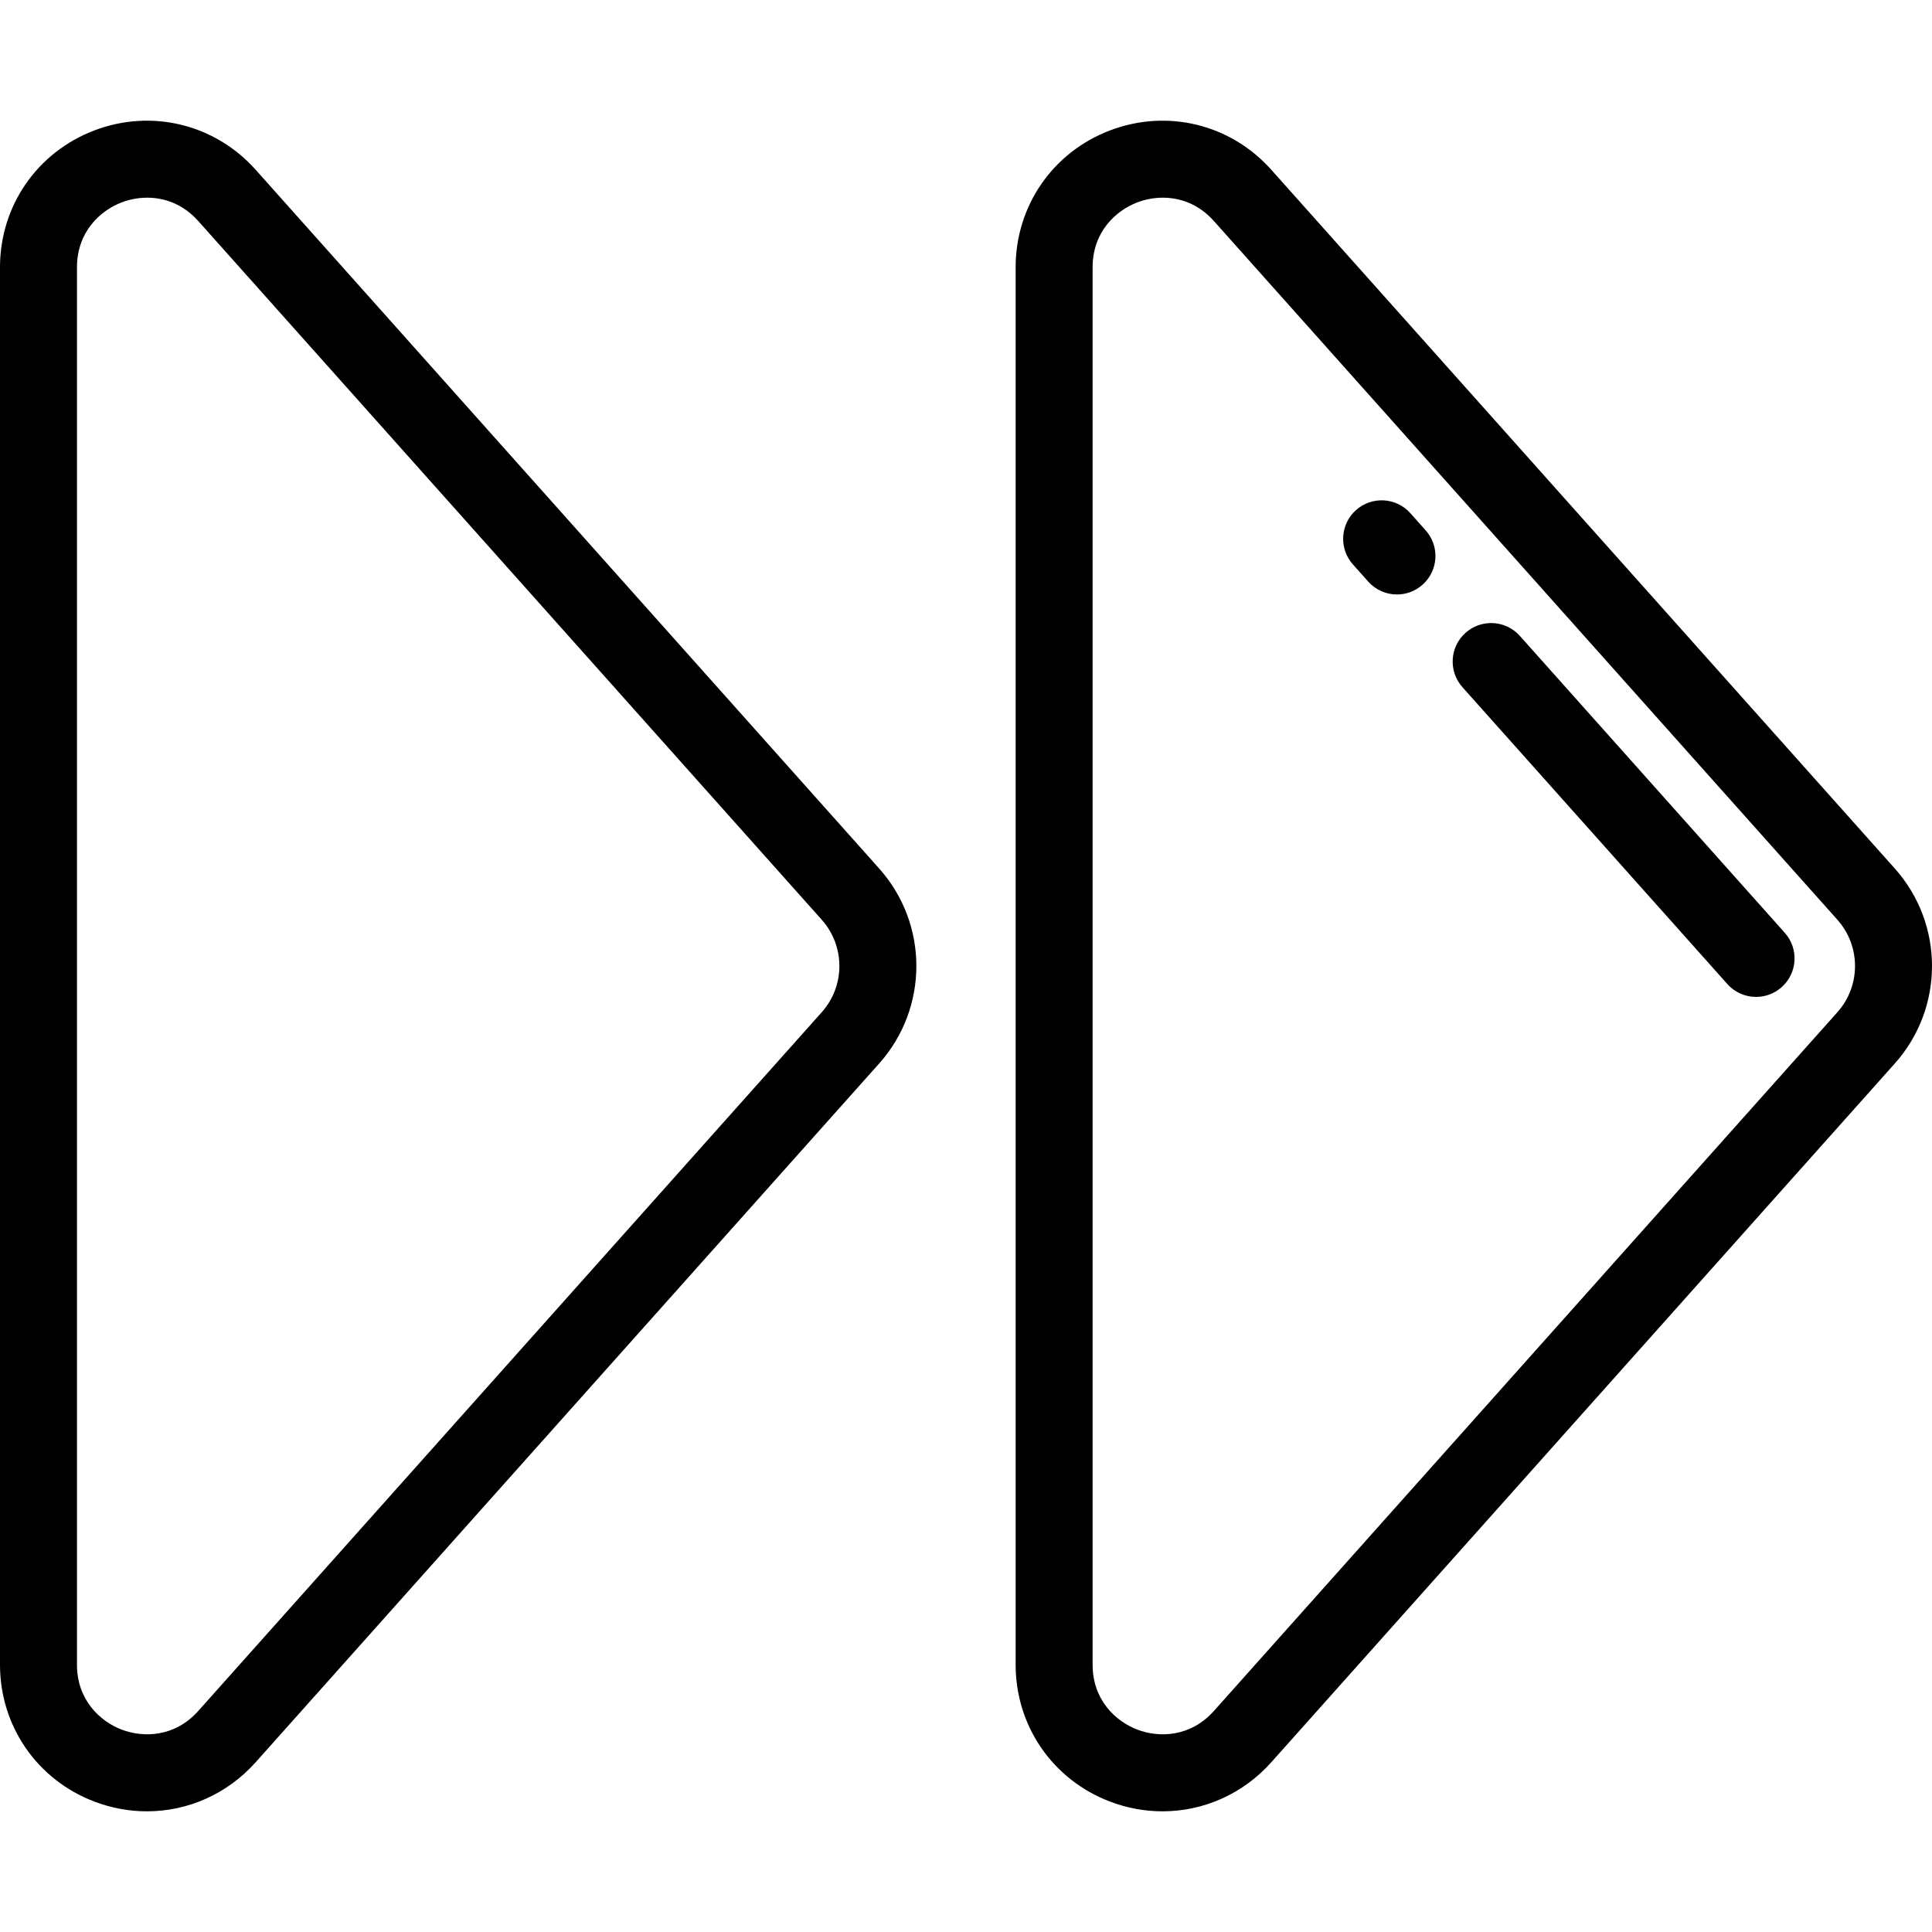
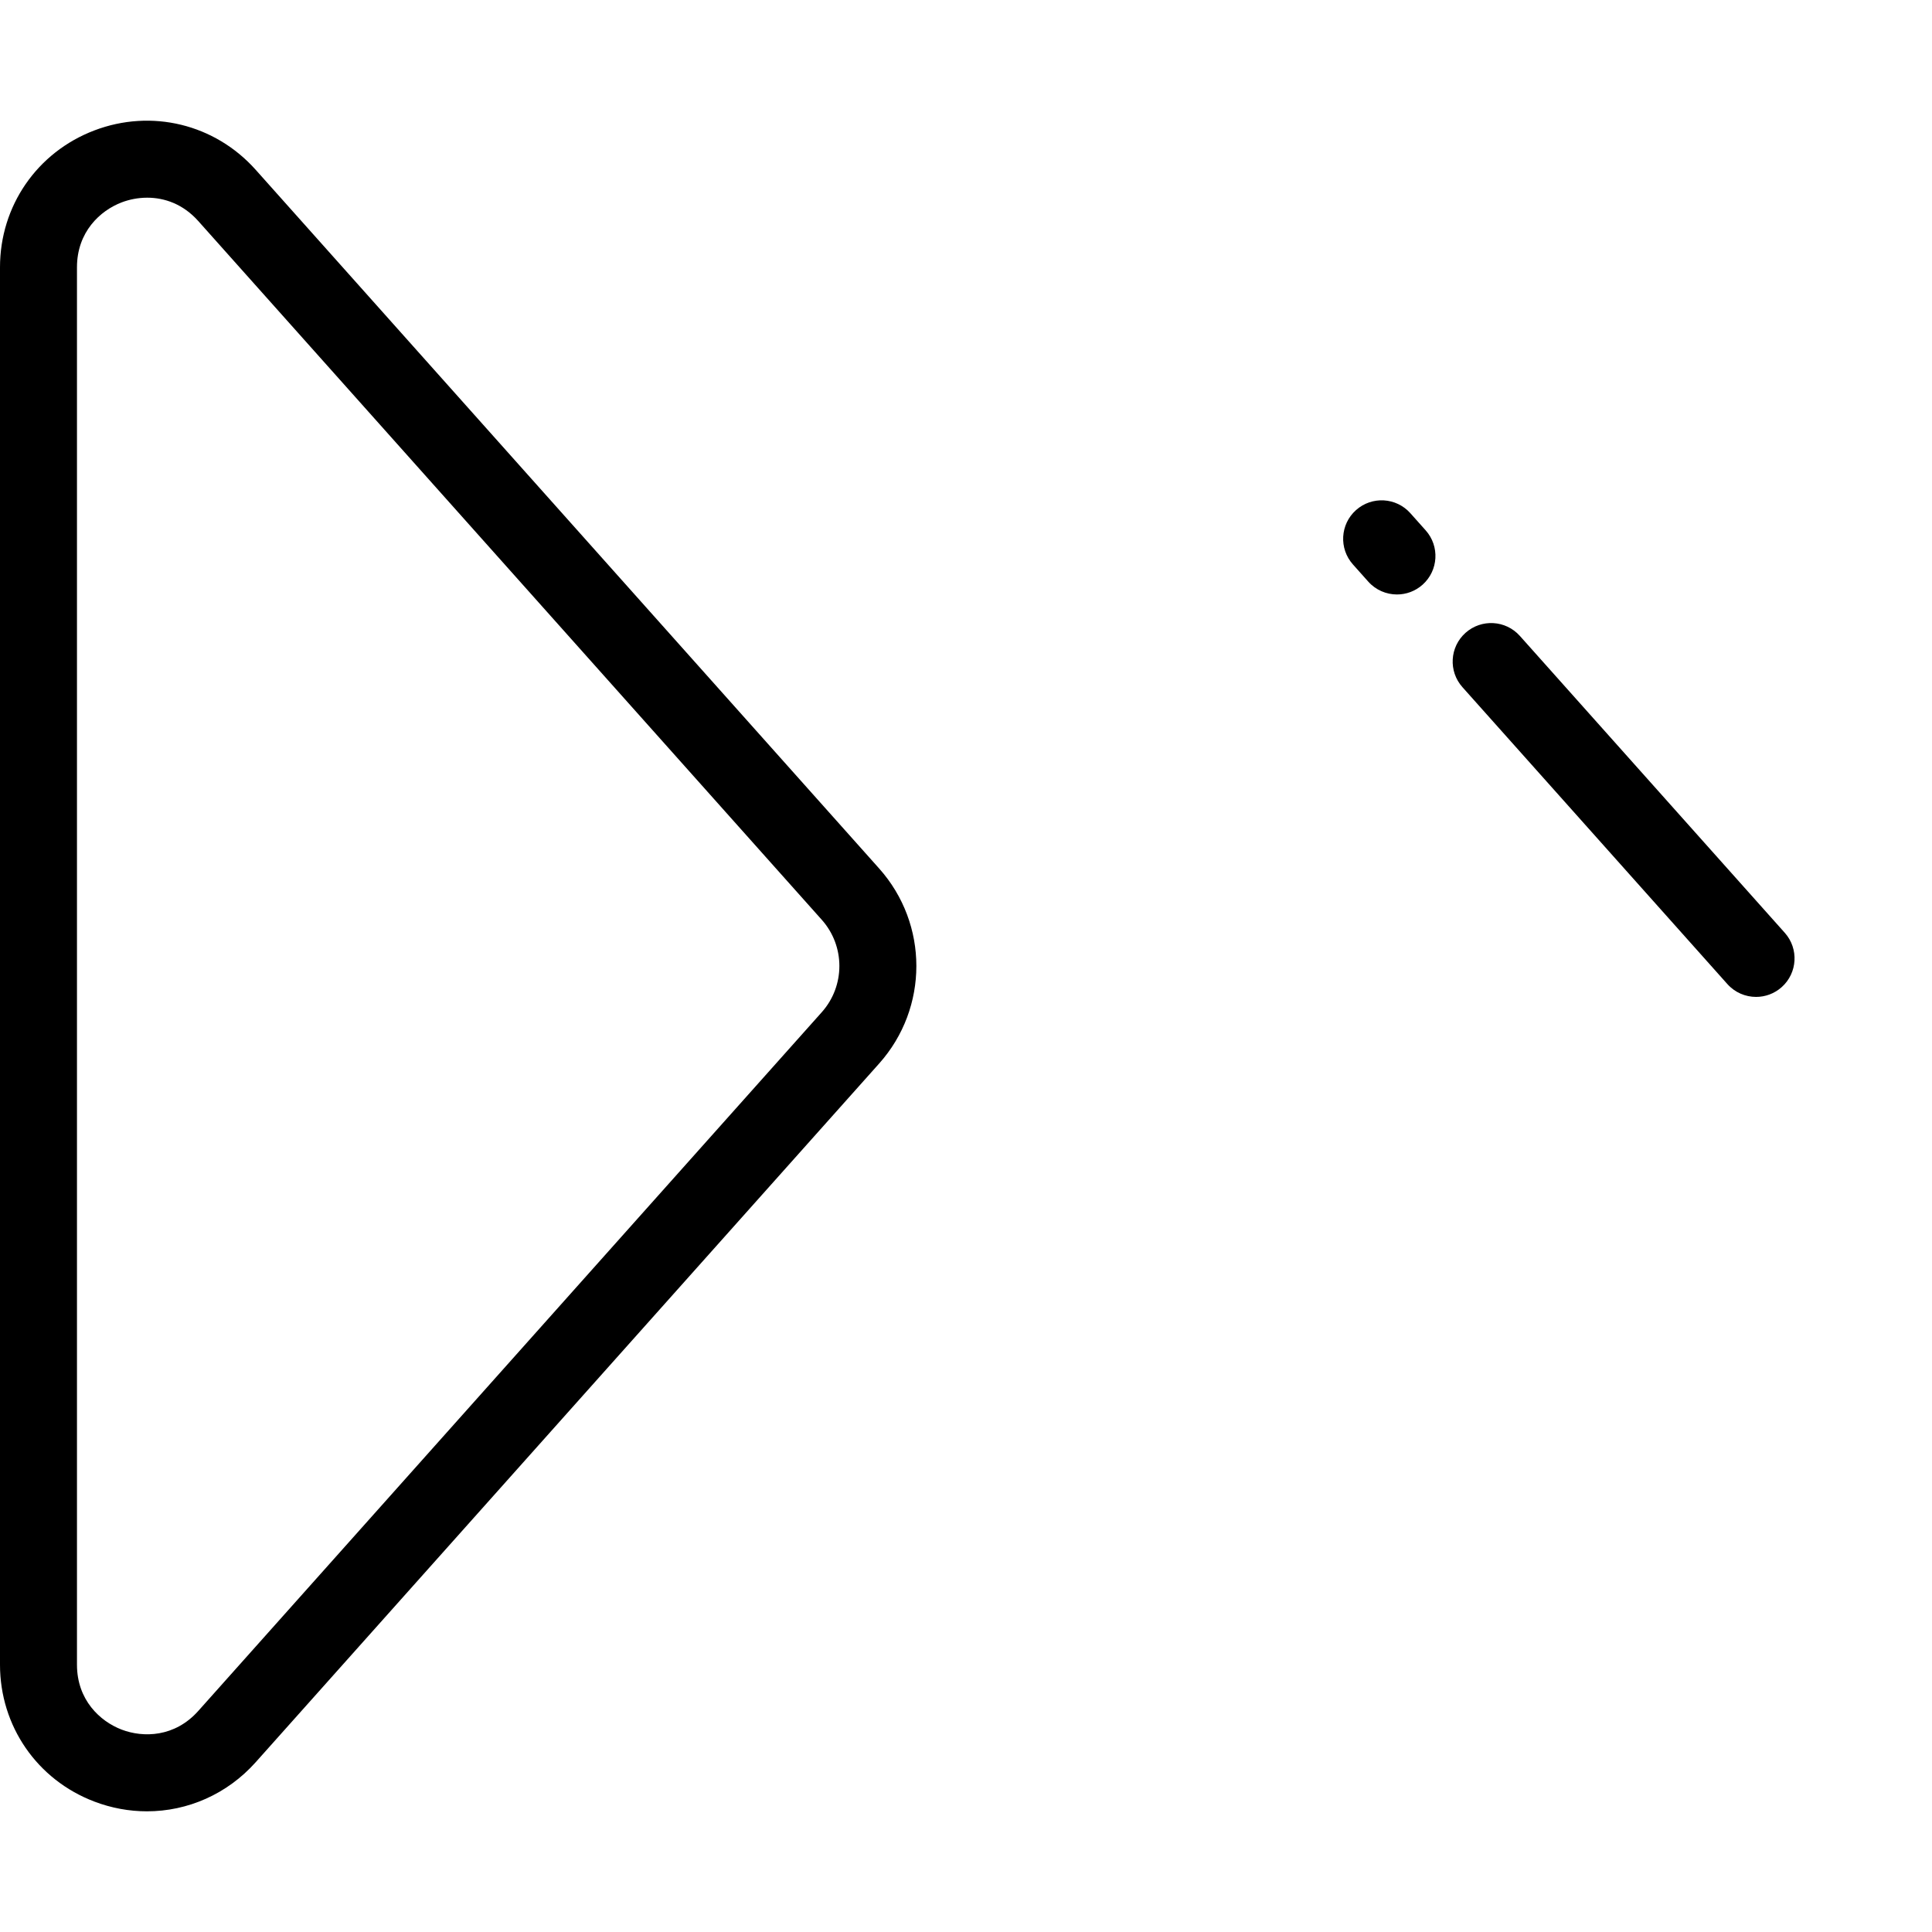
<svg xmlns="http://www.w3.org/2000/svg" version="1.1" id="Layer_1" x="0px" y="0px" viewBox="0 0 511.999 511.999" style="enable-background:new 0 0 511.999 511.999;" xml:space="preserve">
  <g>
    <g>
      <path d="M232.989,230.164L67.76,44.995C56.946,32.878,40.154,28.788,24.98,34.573C9.805,40.36,0,54.591,0,70.831v370.337    c0,16.241,9.805,30.473,24.98,36.259c4.574,1.744,9.294,2.591,13.954,2.591c10.799,0,21.272-4.549,28.826-13.013l165.229-185.168    C246.131,267.108,246.131,244.892,232.989,230.164z M217.769,268.253L52.54,453.421c-6.224,6.978-14.562,7.128-20.292,4.945    c-5.729-2.184-11.849-7.849-11.849-17.199V70.831c0-9.349,6.12-15.014,11.848-17.199c2.005-0.764,4.328-1.242,6.77-1.242    c4.536,0,9.476,1.651,13.523,6.187l165.229,185.166C224.002,250.729,224.002,261.267,217.769,268.253z" />
    </g>
  </g>
  <g>
    <g>
-       <path d="M502.142,230.164L336.911,44.995c-10.812-12.118-27.605-16.209-42.779-10.422c-15.174,5.787-24.979,20.019-24.979,36.259    v370.337c0,16.241,9.805,30.473,24.98,36.259c4.575,1.745,9.294,2.591,13.954,2.591c10.799,0,21.272-4.549,28.826-13.013h-0.001    l165.229-185.168C515.285,267.108,515.285,244.892,502.142,230.164z M486.924,268.253l-165.23,185.168c0,0,0,0-0.001,0    c-6.225,6.977-14.565,7.128-20.291,4.945c-5.729-2.184-11.849-7.849-11.849-17.199V70.831c0-9.349,6.12-15.014,11.848-17.199    c2.005-0.764,4.328-1.242,6.77-1.242c4.536,0,9.476,1.652,13.523,6.187l165.23,185.166    C493.157,250.729,493.157,261.267,486.924,268.253z" />
-     </g>
+       </g>
  </g>
  <g>
    <g>
      <path d="M377.818,140.551l-4.061-4.552c-3.749-4.201-10.195-4.571-14.4-0.819c-4.202,3.75-4.57,10.197-0.819,14.4l4.061,4.552    c2.015,2.258,4.808,3.409,7.614,3.409c2.415,0,4.842-0.854,6.786-2.59C381.201,151.201,381.569,144.754,377.818,140.551z" />
    </g>
  </g>
  <g>
    <g>
      <path d="M472.984,247.201l-70.204-78.677c-3.749-4.201-10.195-4.571-14.4-0.819c-4.202,3.75-4.57,10.197-0.819,14.4l70.204,78.677    c2.015,2.258,4.808,3.409,7.614,3.409c2.415,0,4.841-0.854,6.786-2.59C476.367,257.851,476.736,251.404,472.984,247.201z" />
    </g>
  </g>
  <g>
</g>
  <g>
</g>
  <g>
</g>
  <g>
</g>
  <g>
</g>
  <g>
</g>
  <g>
</g>
  <g>
</g>
  <g>
</g>
  <g>
</g>
  <g>
</g>
  <g>
</g>
  <g>
</g>
  <g>
</g>
  <g>
</g>
</svg>